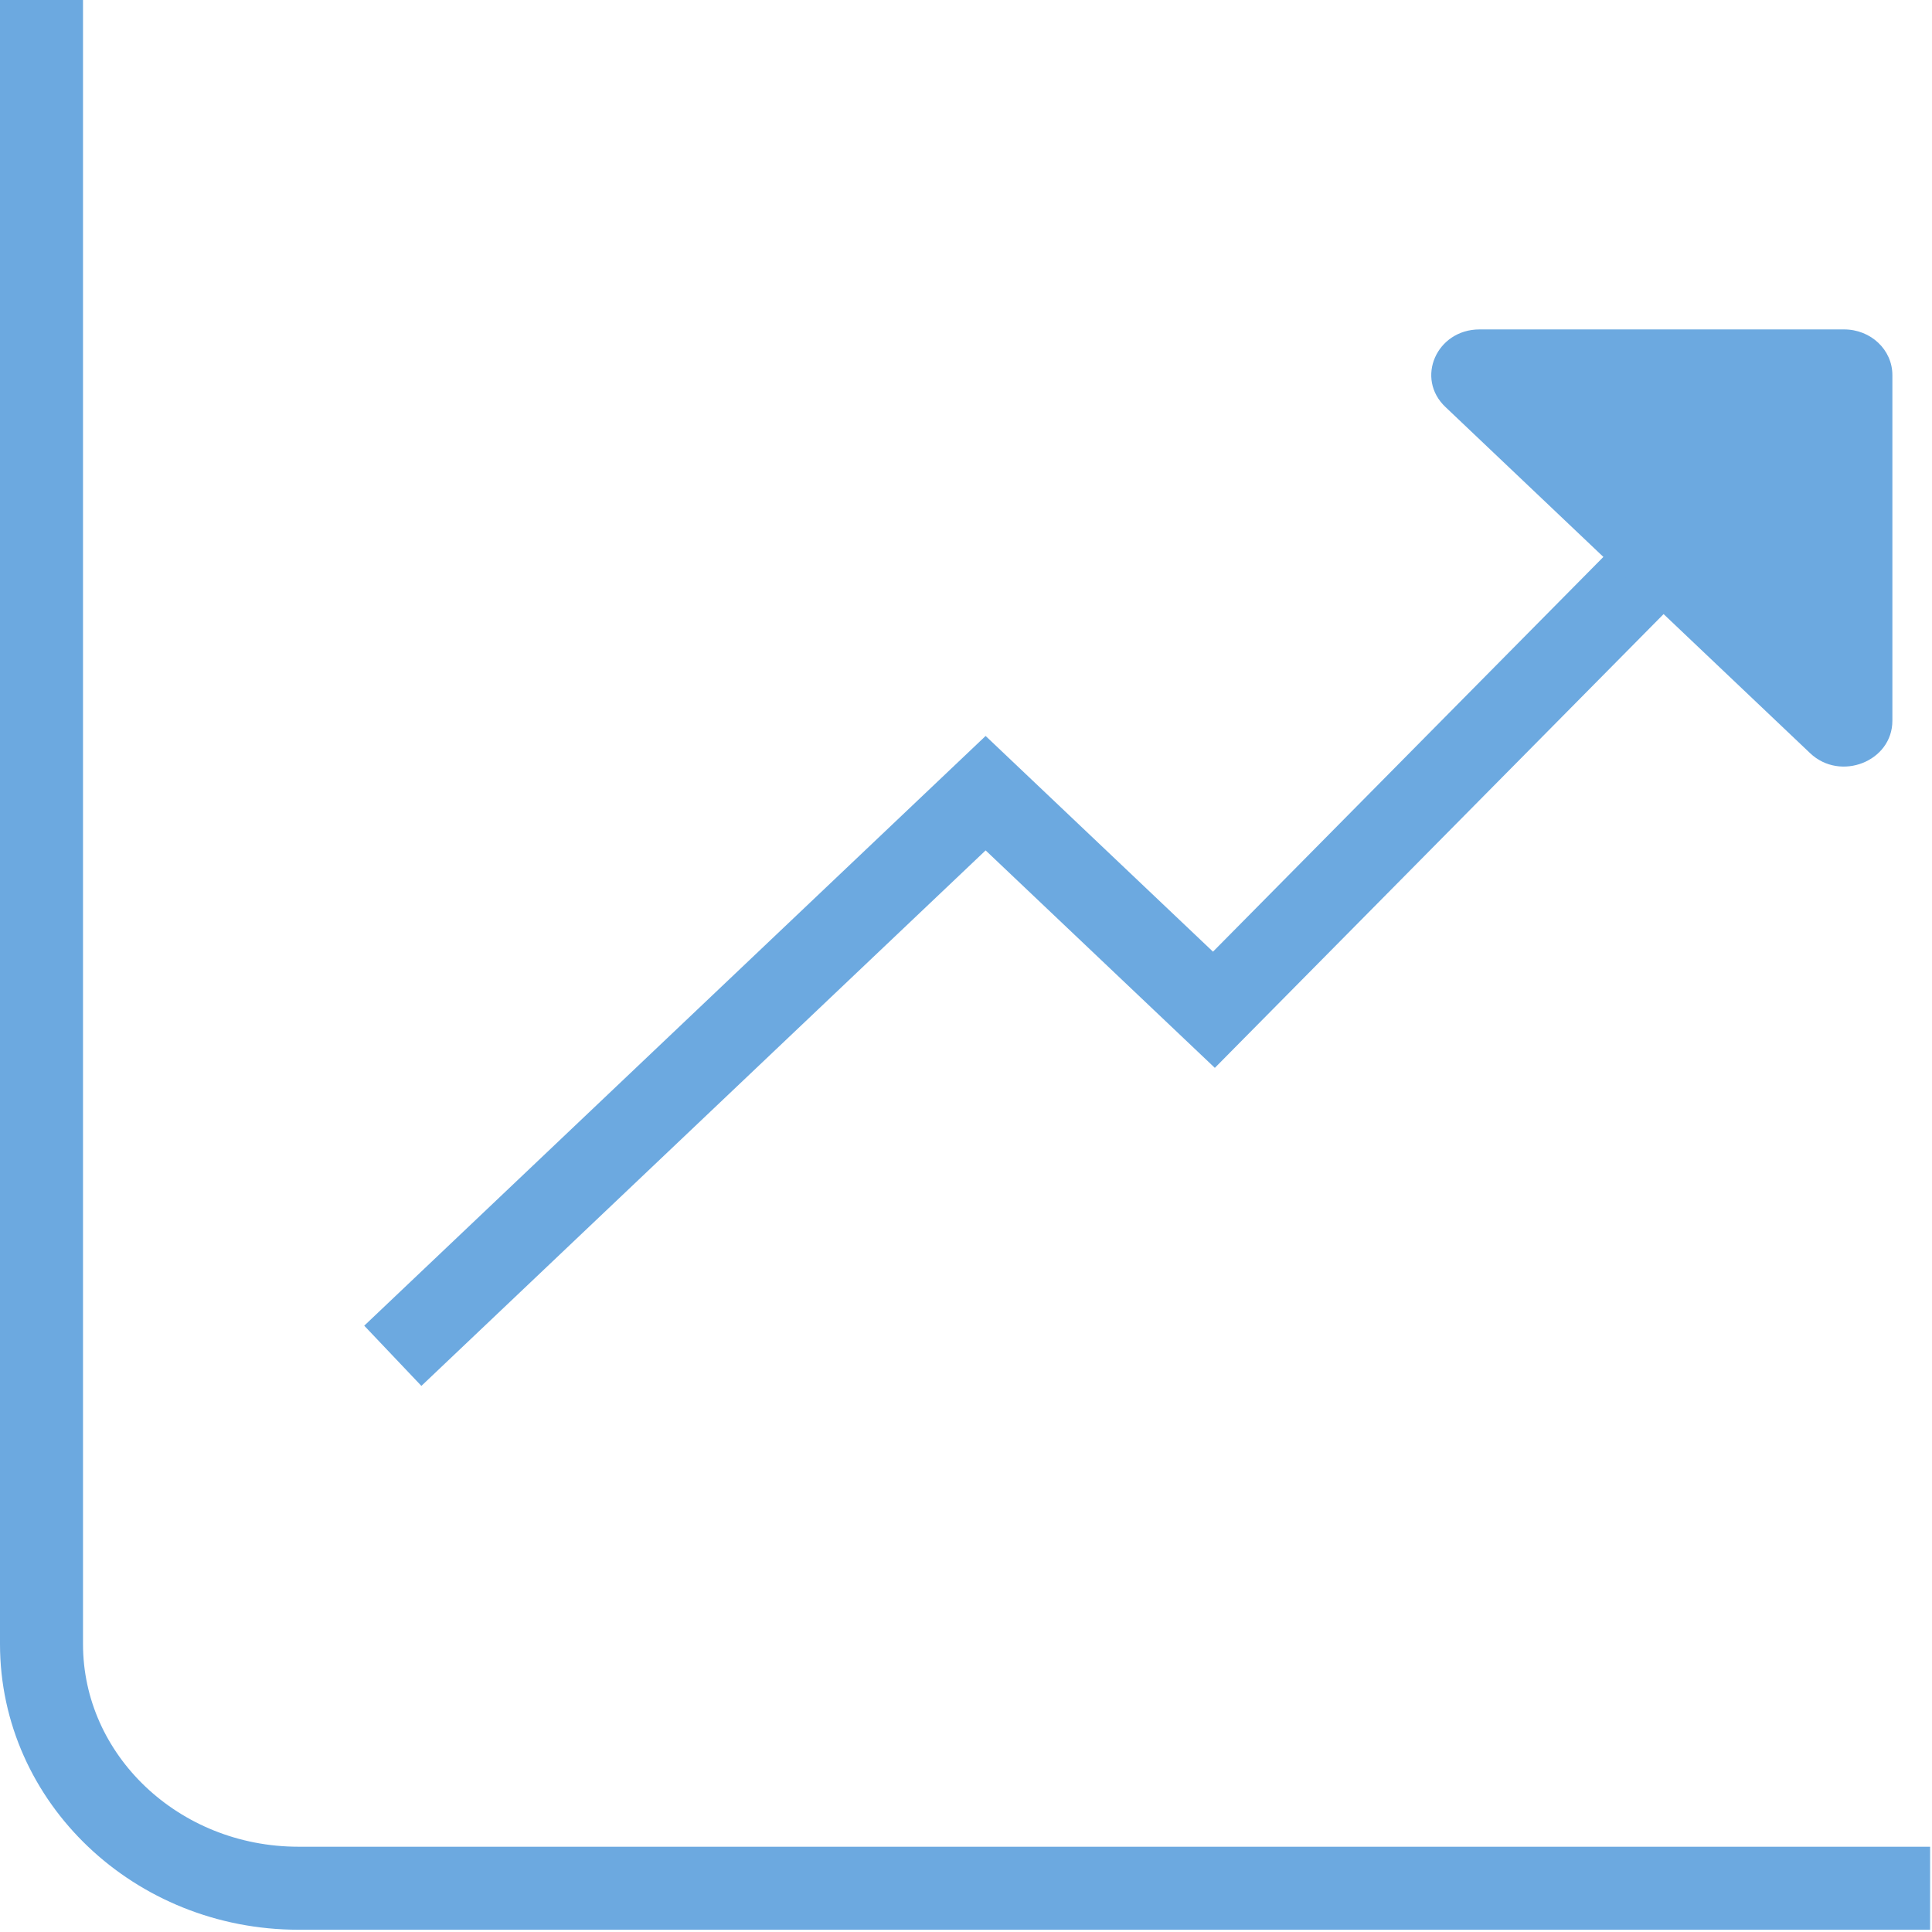
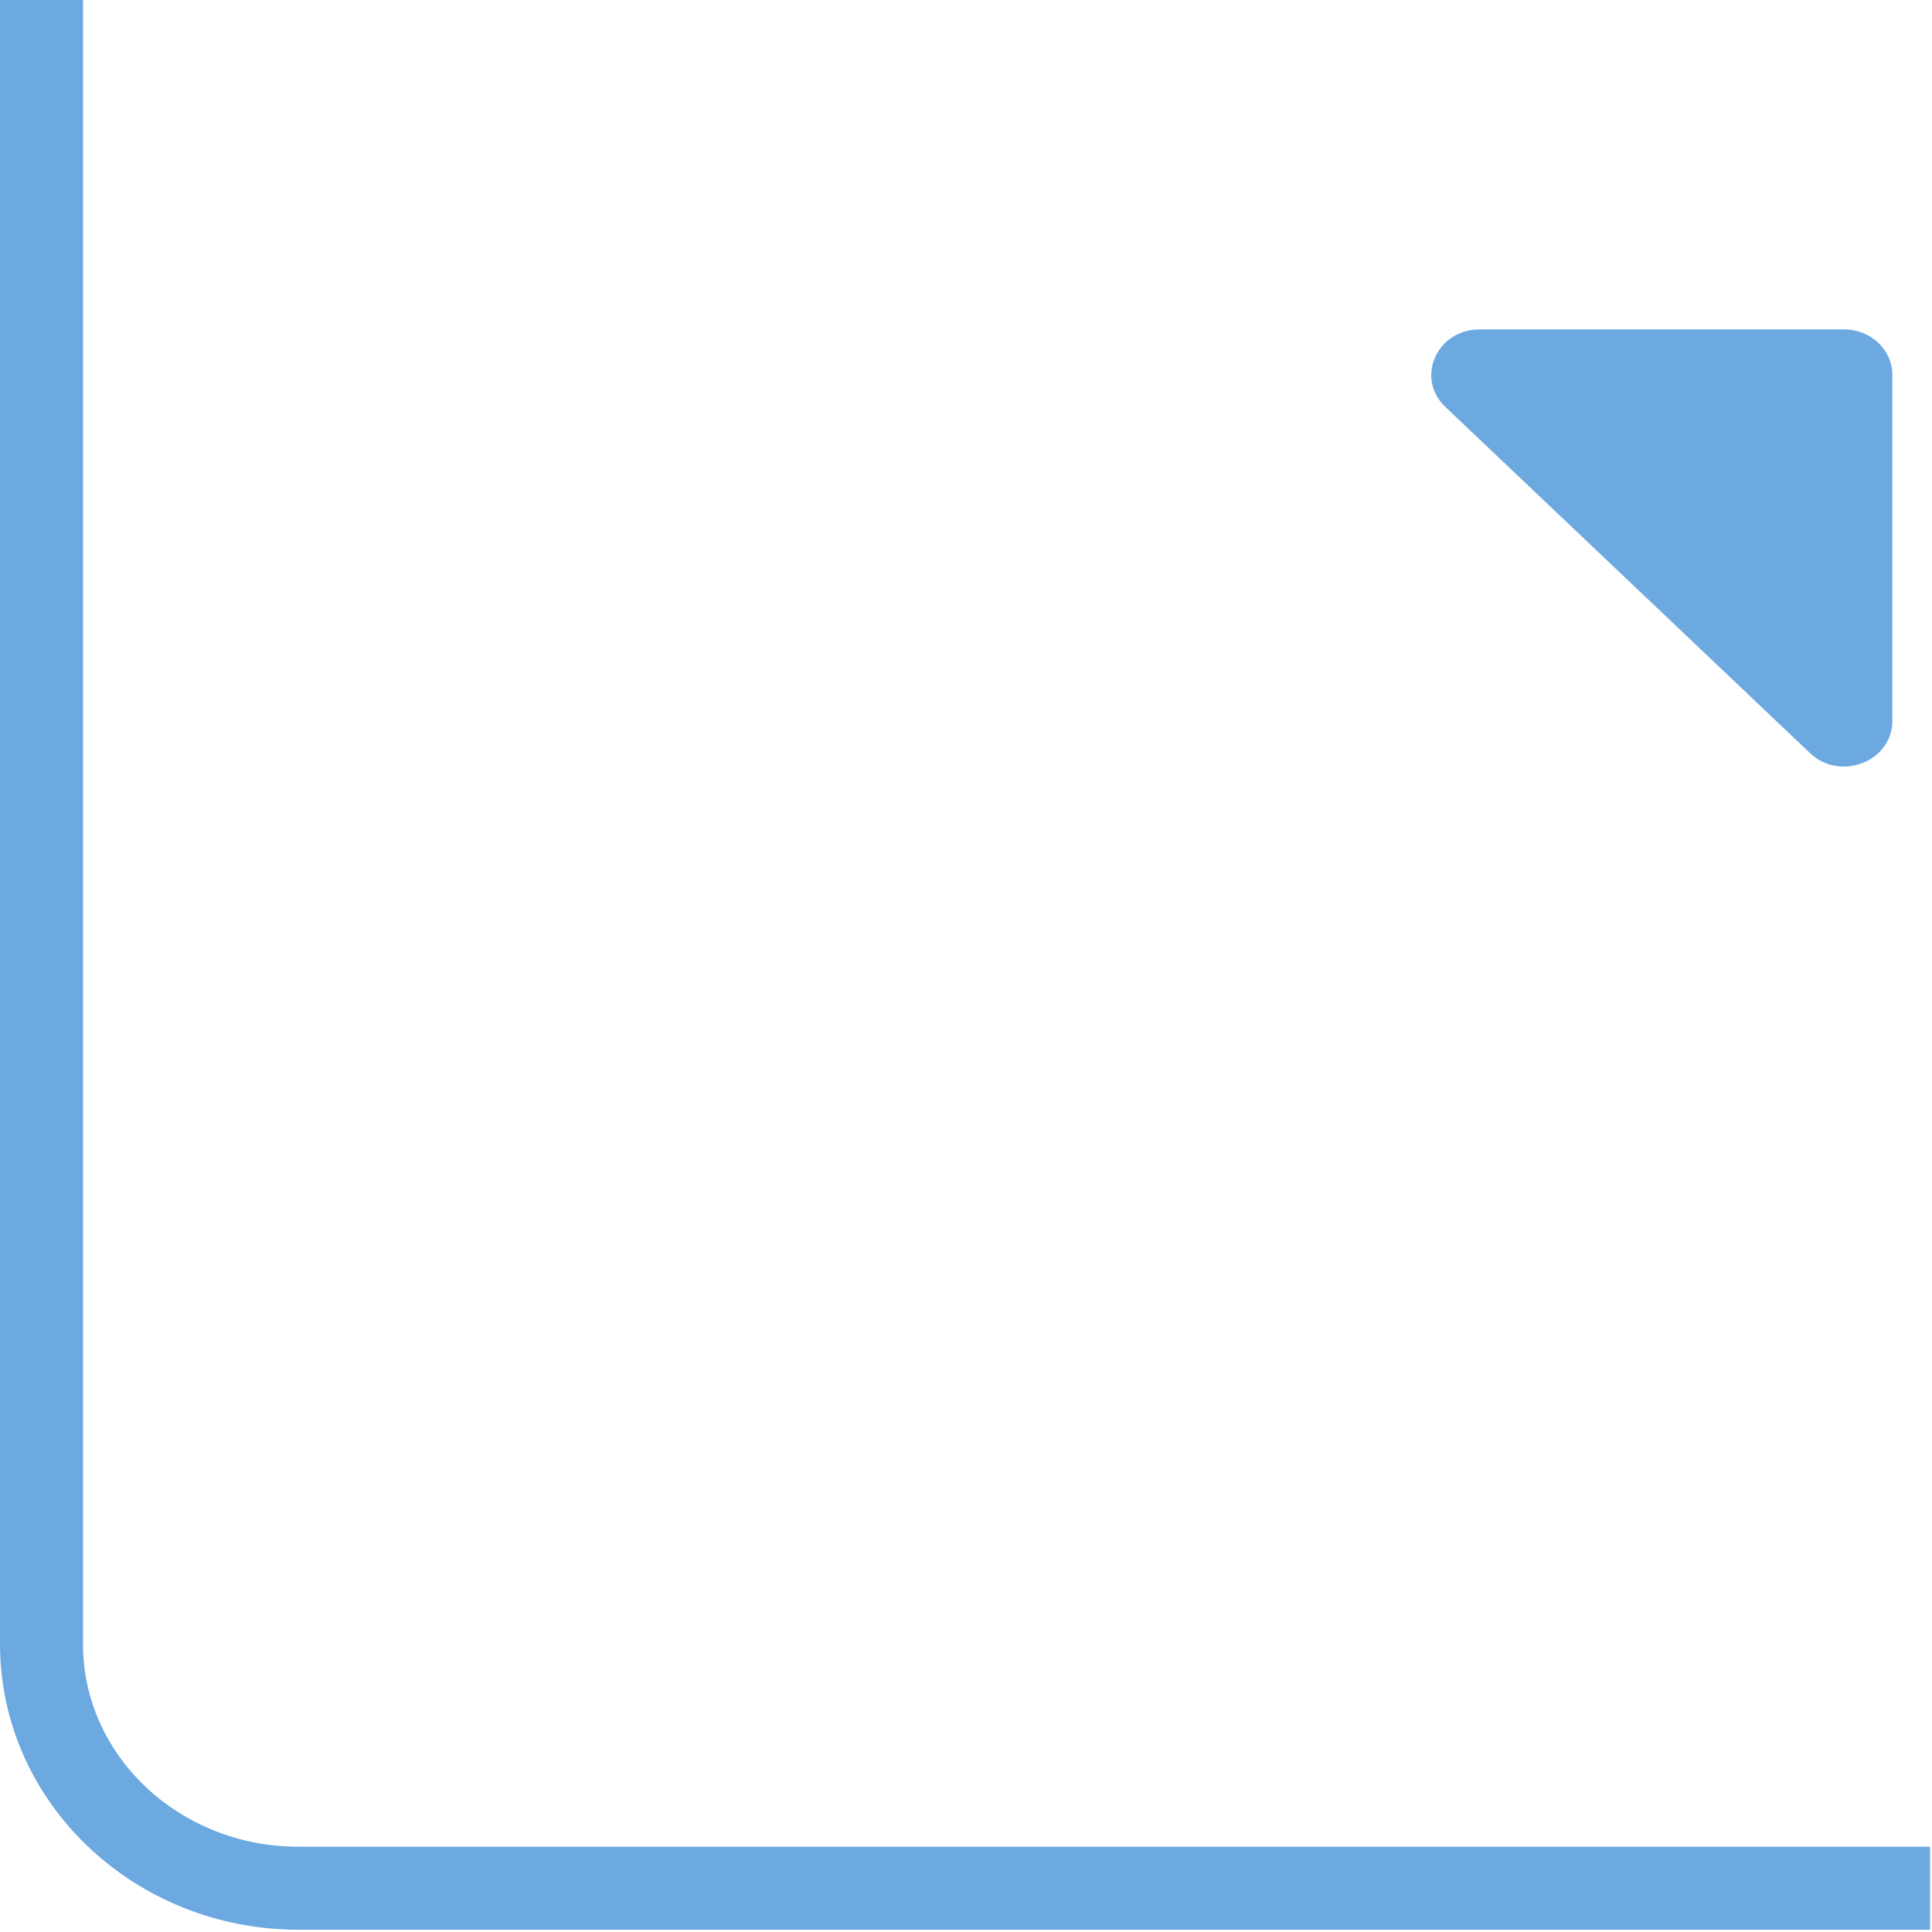
<svg xmlns="http://www.w3.org/2000/svg" width="512" height="512" viewBox="0 0 512 512" fill="none">
  <path d="M11 0V435.7C11 471.4 41.5 500.4 79.1 500.4H511.5" stroke="#6CA9E0" stroke-width="22" stroke-miterlimit="10" />
-   <path d="M104.1 359.3L261.2 210.2L321.7 267.6L491.4 96" stroke="#6CA9E0" stroke-width="22" stroke-miterlimit="10" />
  <path d="M383.1 107.9L479.7 199.6C487.7 207.2 501.5 201.8 501.5 191V99.4C501.5 92.7 495.8 87.3 488.7 87.3H392.1C380.7 87.3 375 100.3 383.1 107.9Z" fill="#6CA9E0" />
</svg>